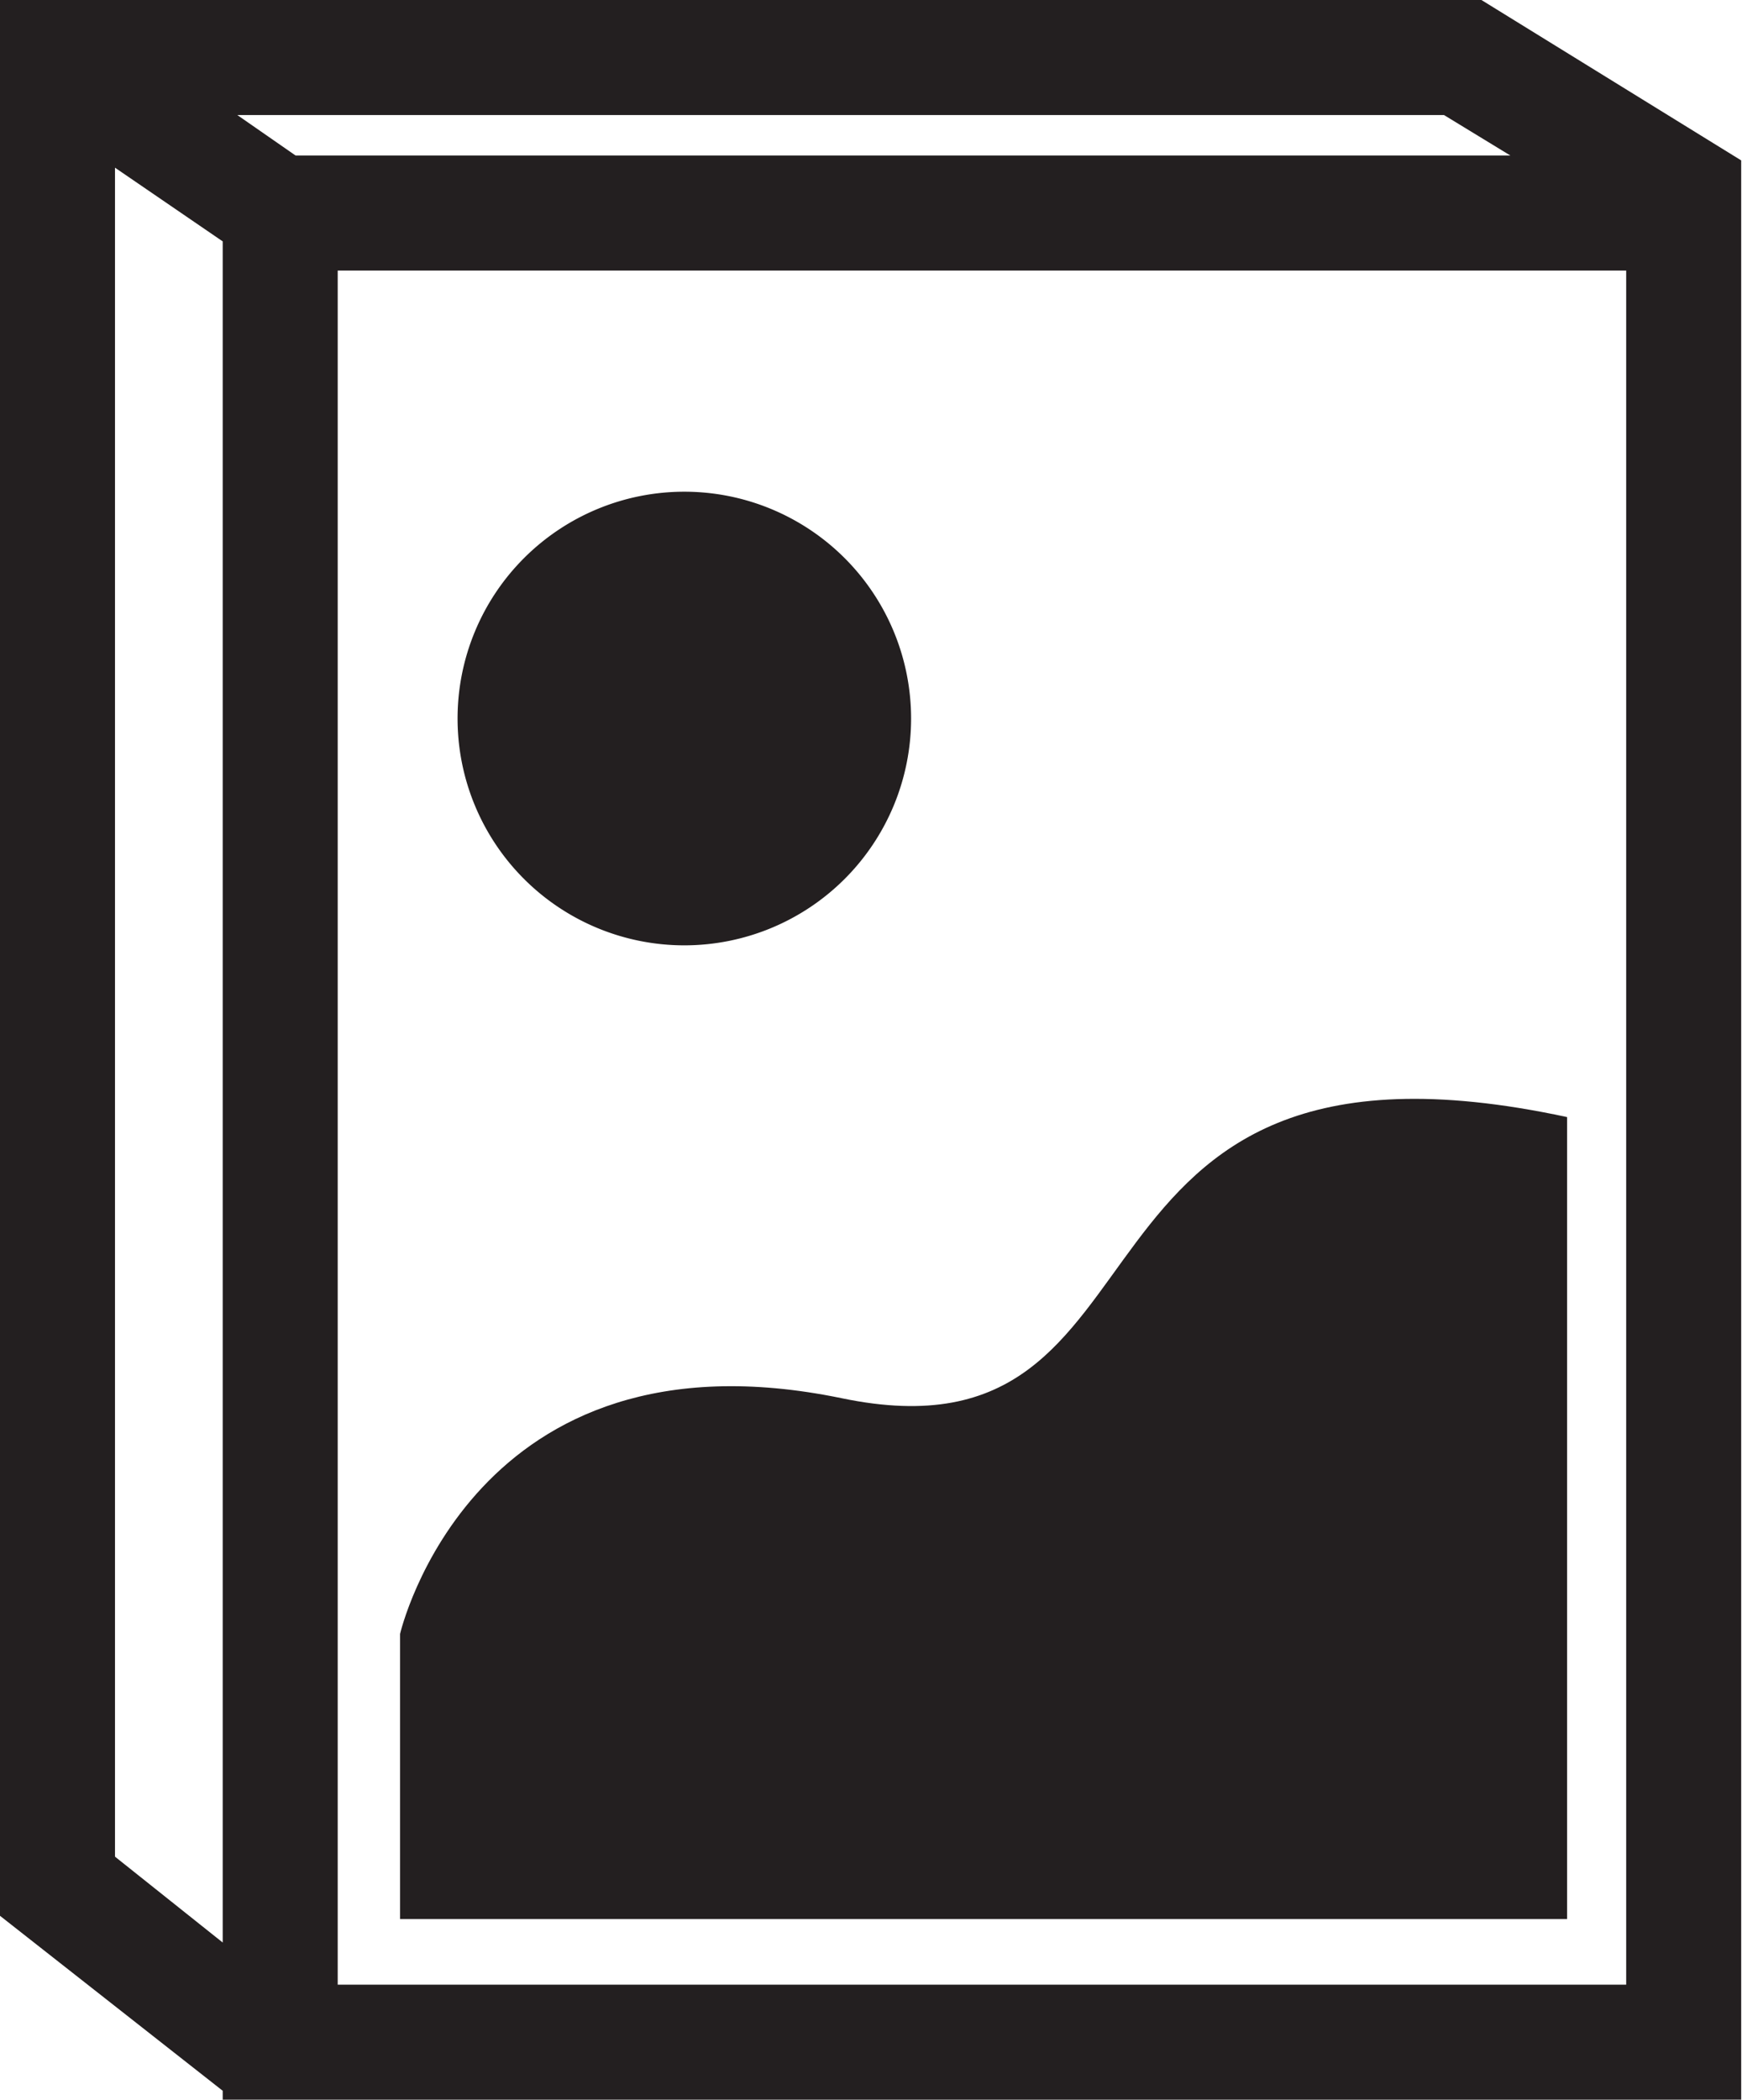
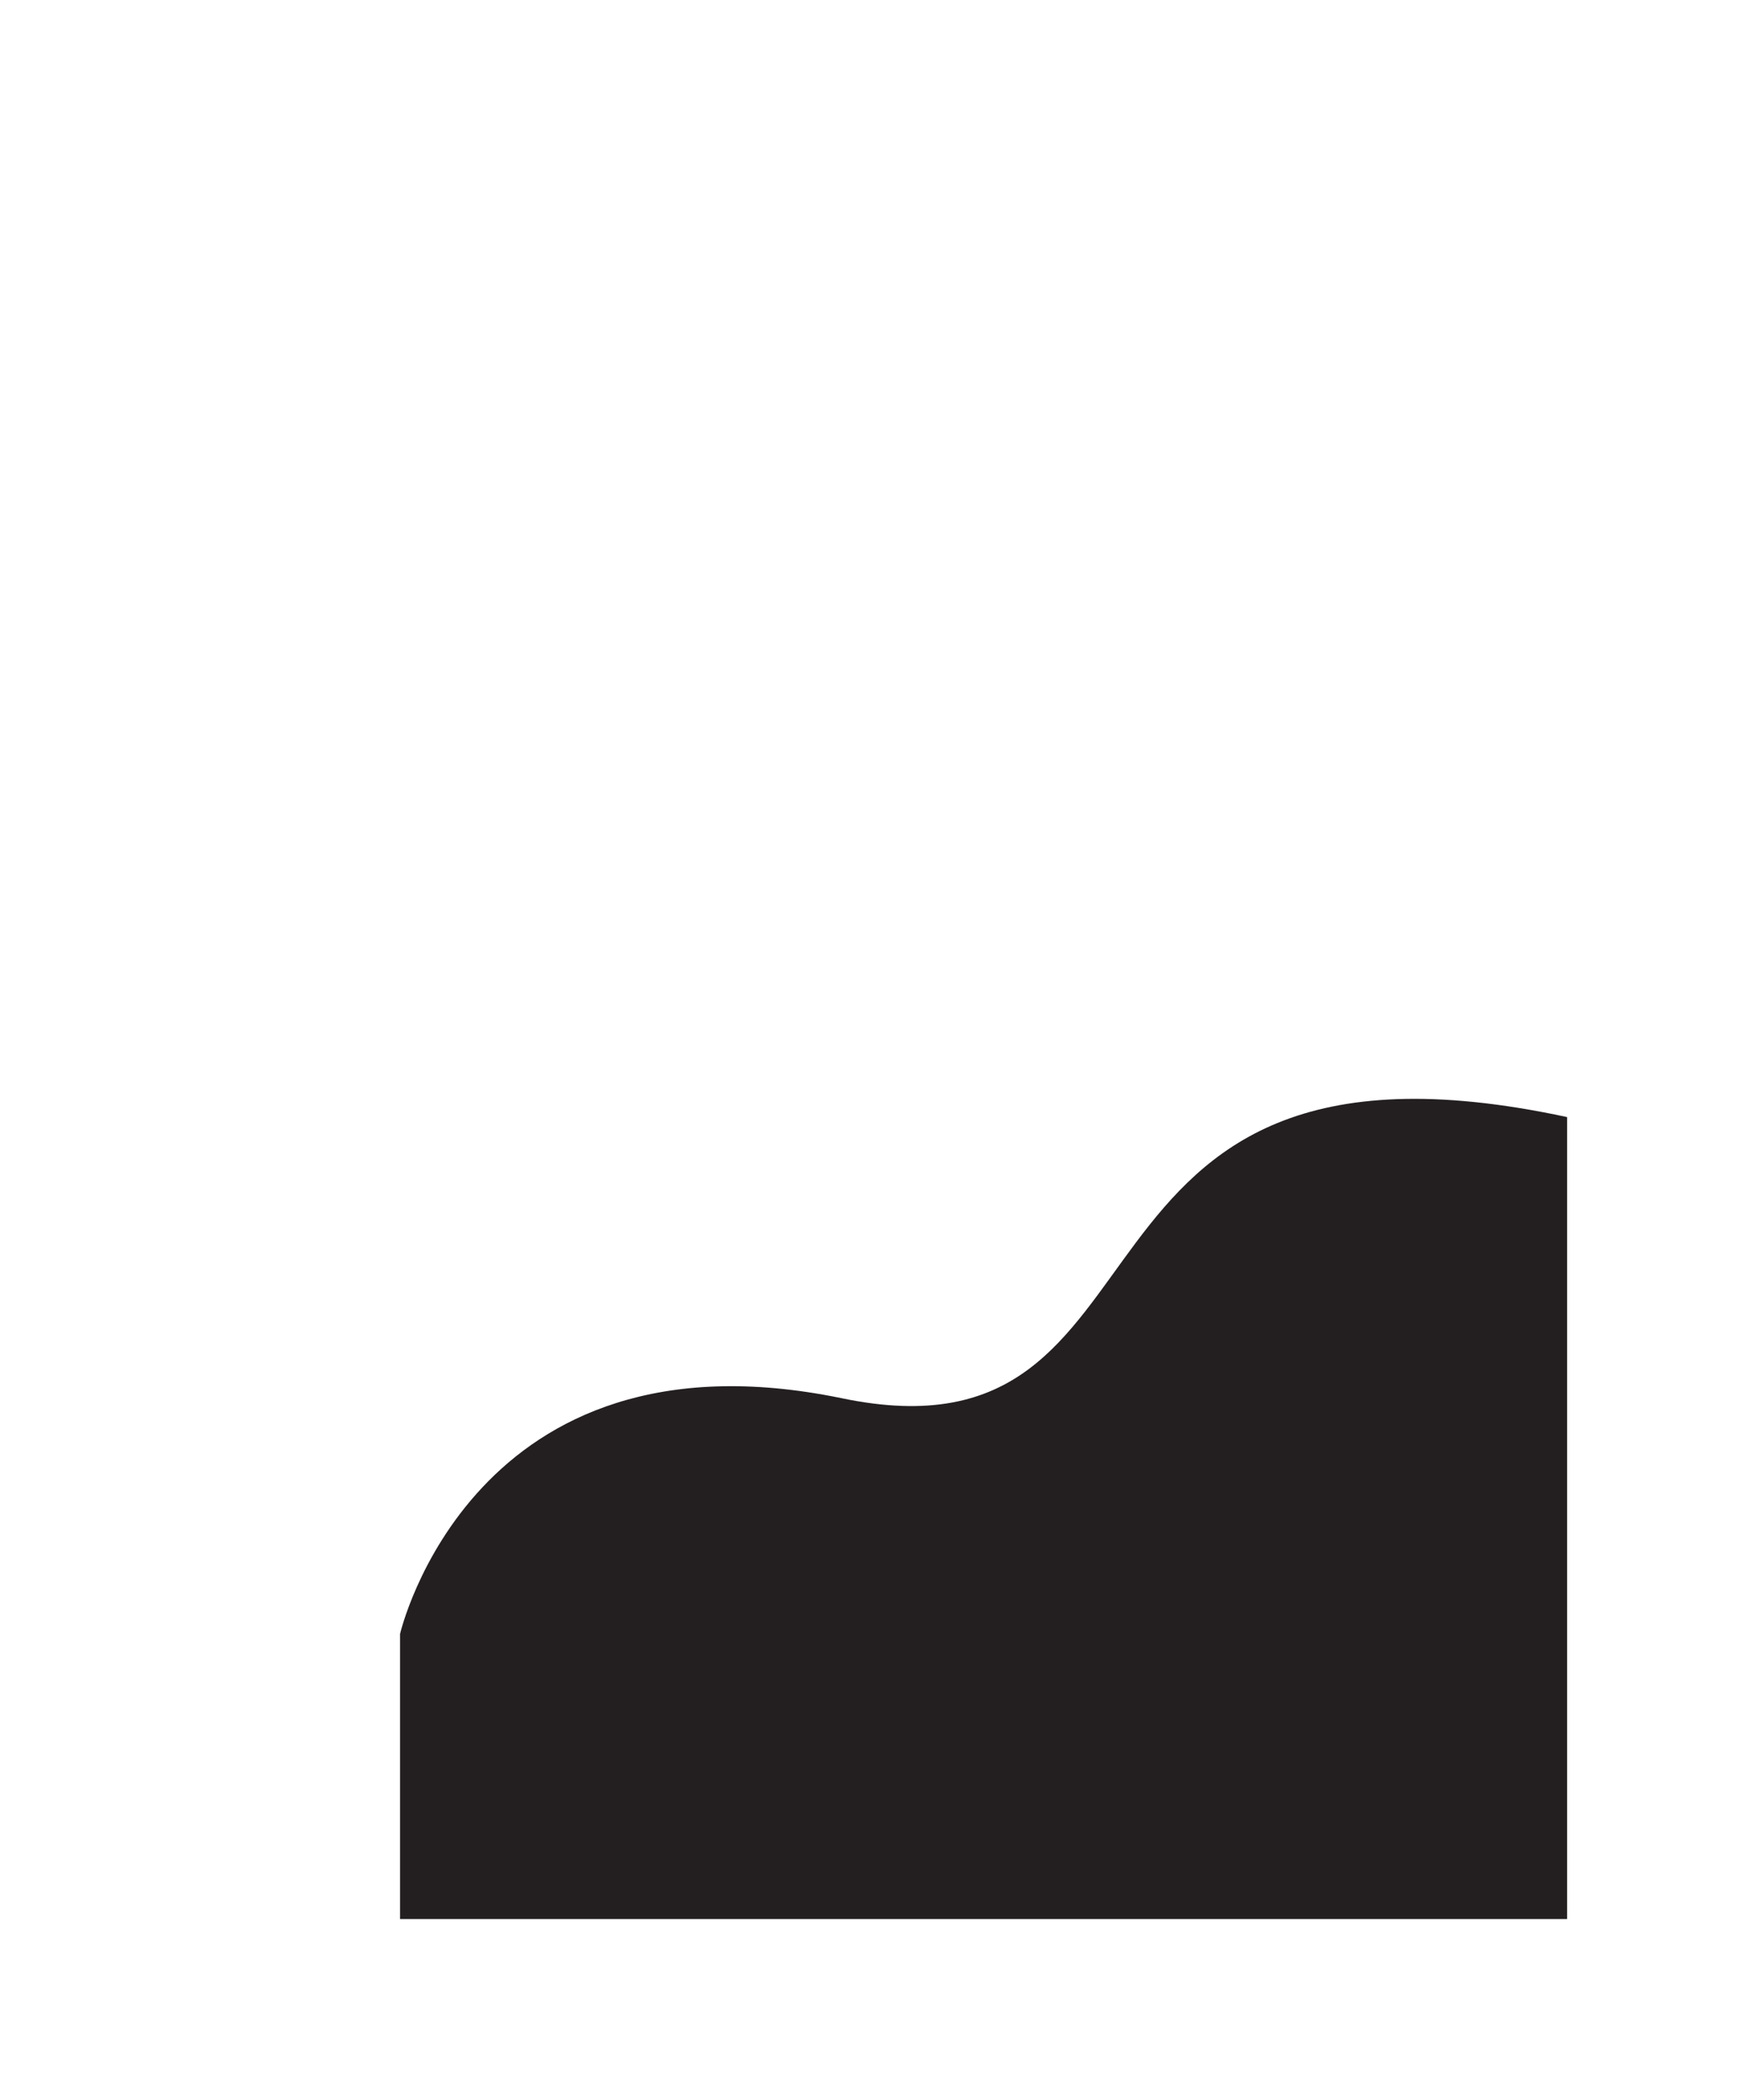
<svg xmlns="http://www.w3.org/2000/svg" id="Layer_1" data-name="Layer 1" viewBox="0 0 21.51 25.92">
  <defs>
    <style>.cls-1{fill:#231f20;}</style>
  </defs>
-   <path class="cls-1" d="M20.51,0H2.25V23.67L5,25.83v.11H23.75V2ZM5,3V24L3.67,22.94V2.09ZM20.08,1.44l.82.5h-15l-.72-.5ZM6.42,24.52V3.36H22.33V24.52Z" transform="translate(-2.25 -0.02)" />
-   <path class="cls-1" d="M10.7,11.69a2.8,2.8,0,1,0-2.8-2.8A2.8,2.8,0,0,0,10.7,11.69Z" transform="translate(-2.25 -0.02)" />
  <path class="cls-1" d="M12.64,17.28c-4.56-.94-5.45,2.91-5.45,2.91v3.52H21.6v-9.9C15,12.39,17,18.19,12.64,17.28Z" transform="translate(-2.25 -0.02)" />
</svg>